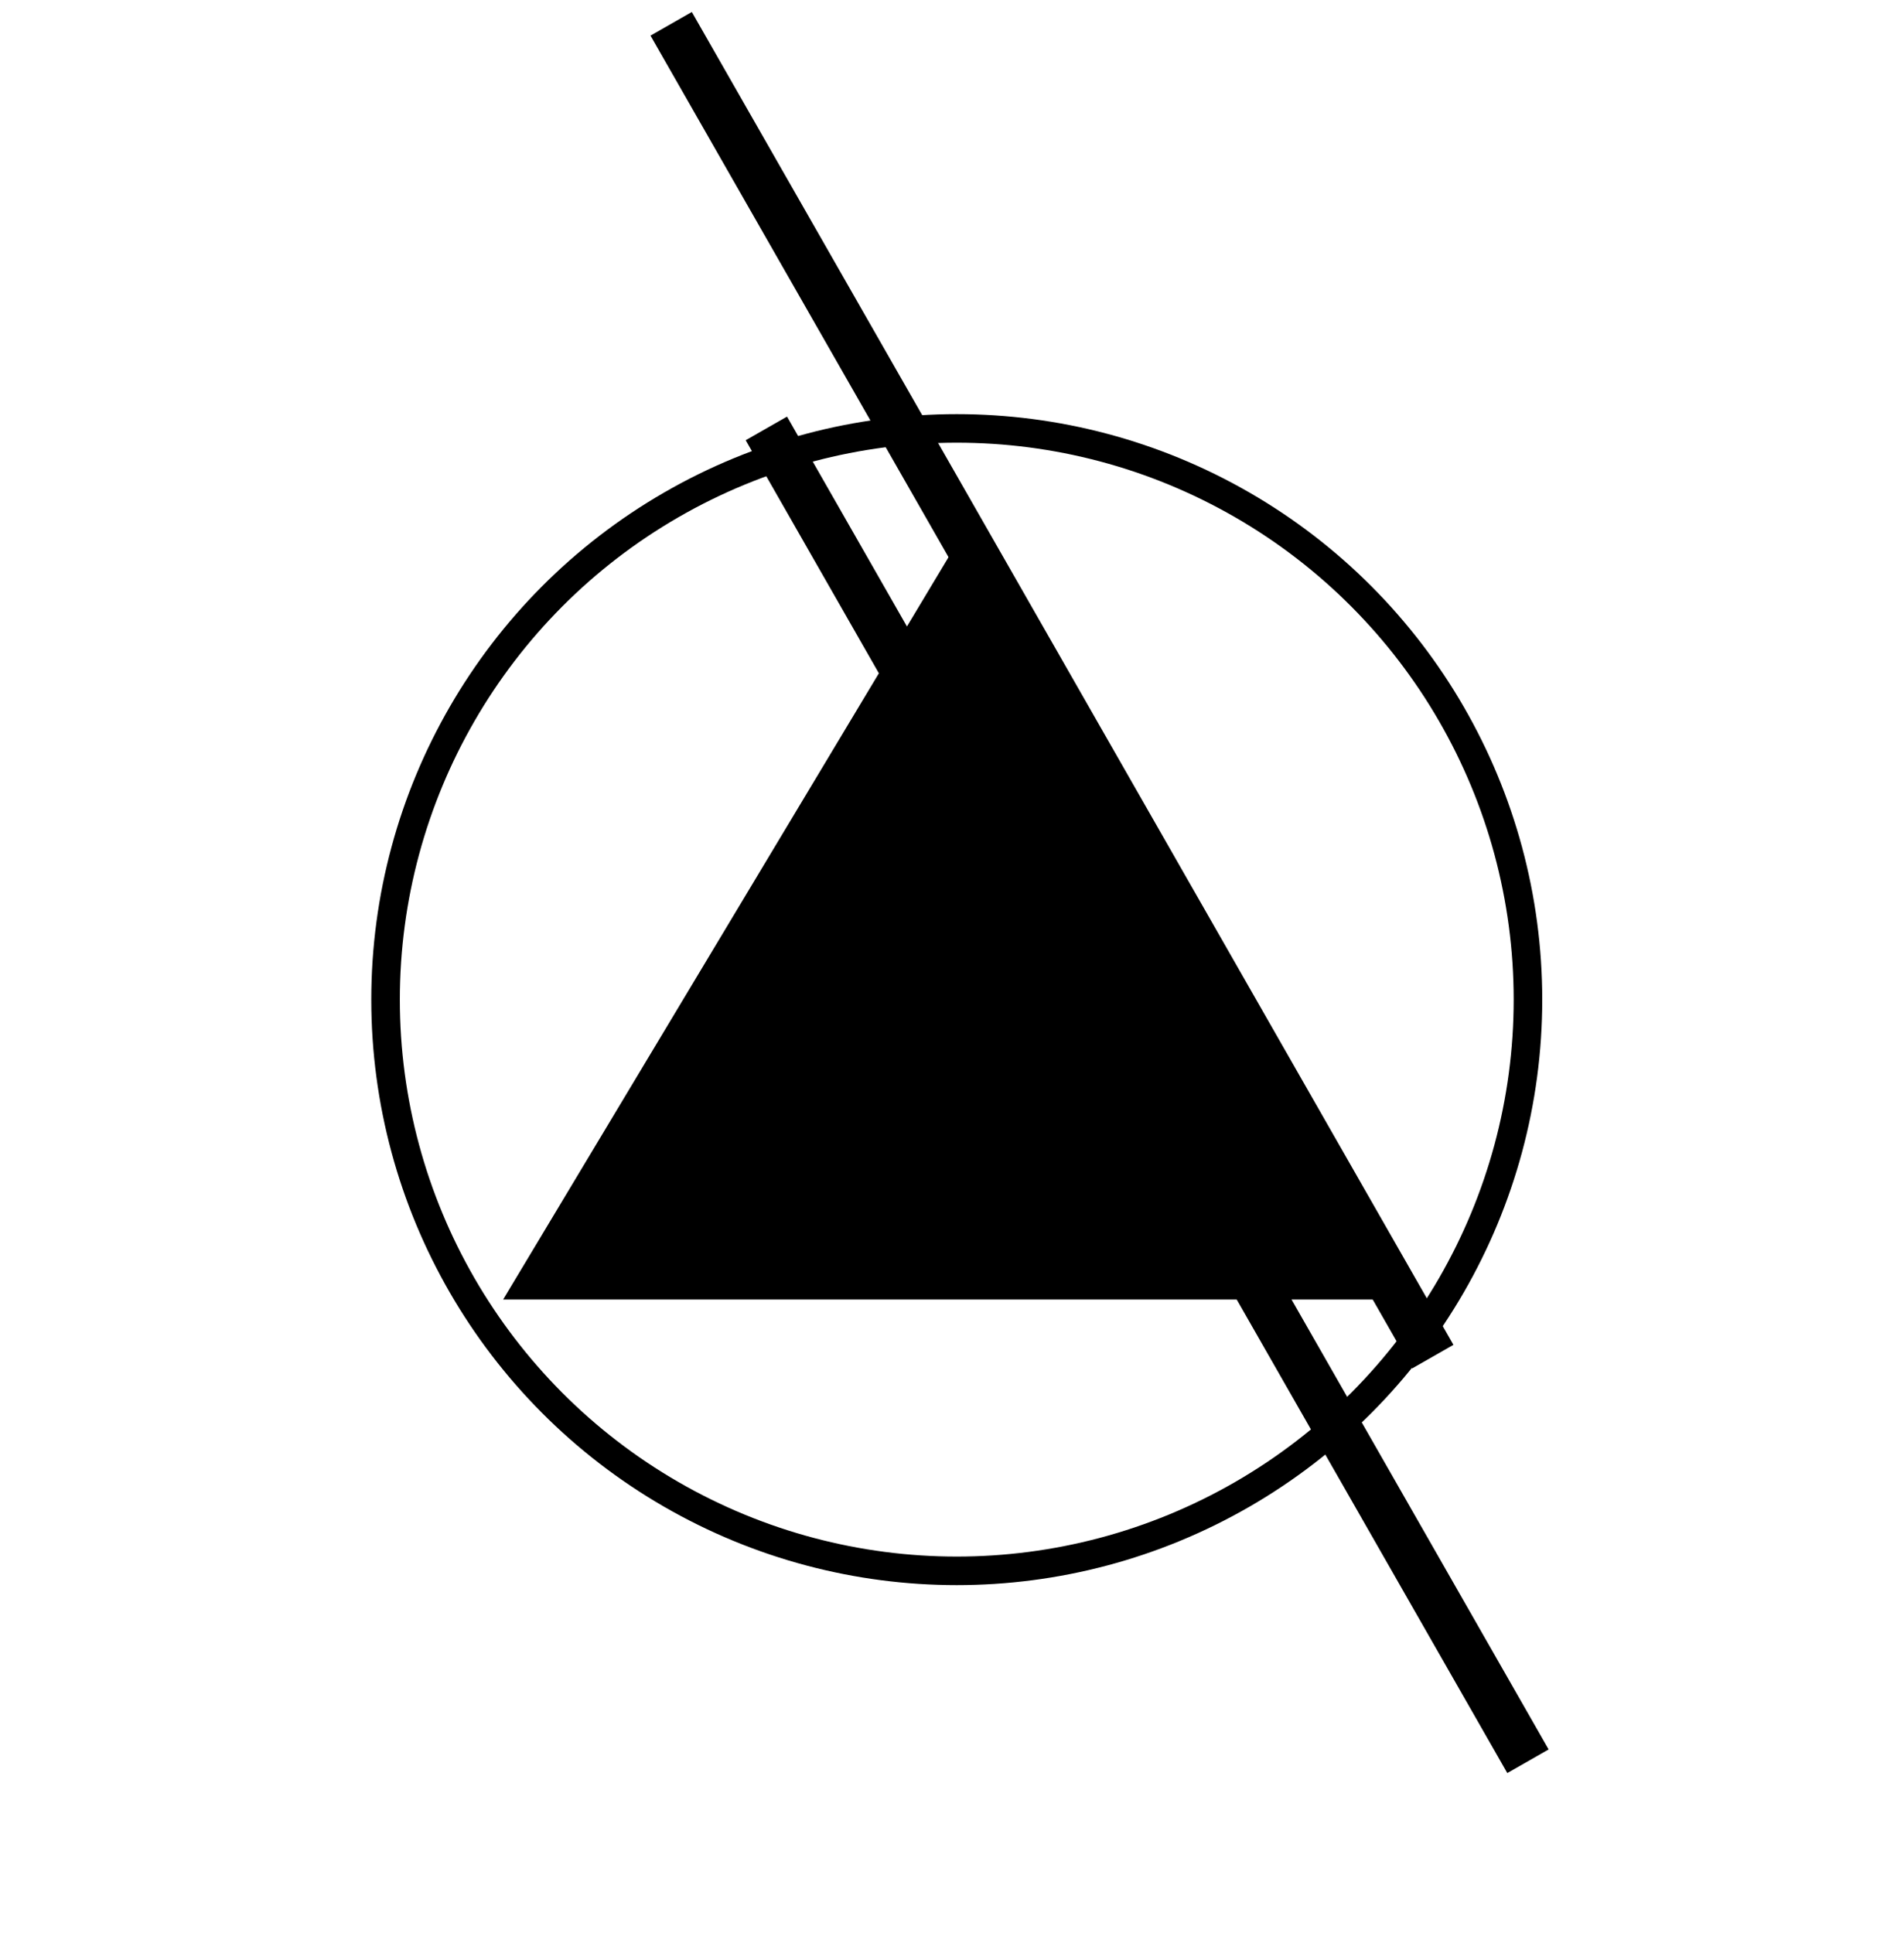
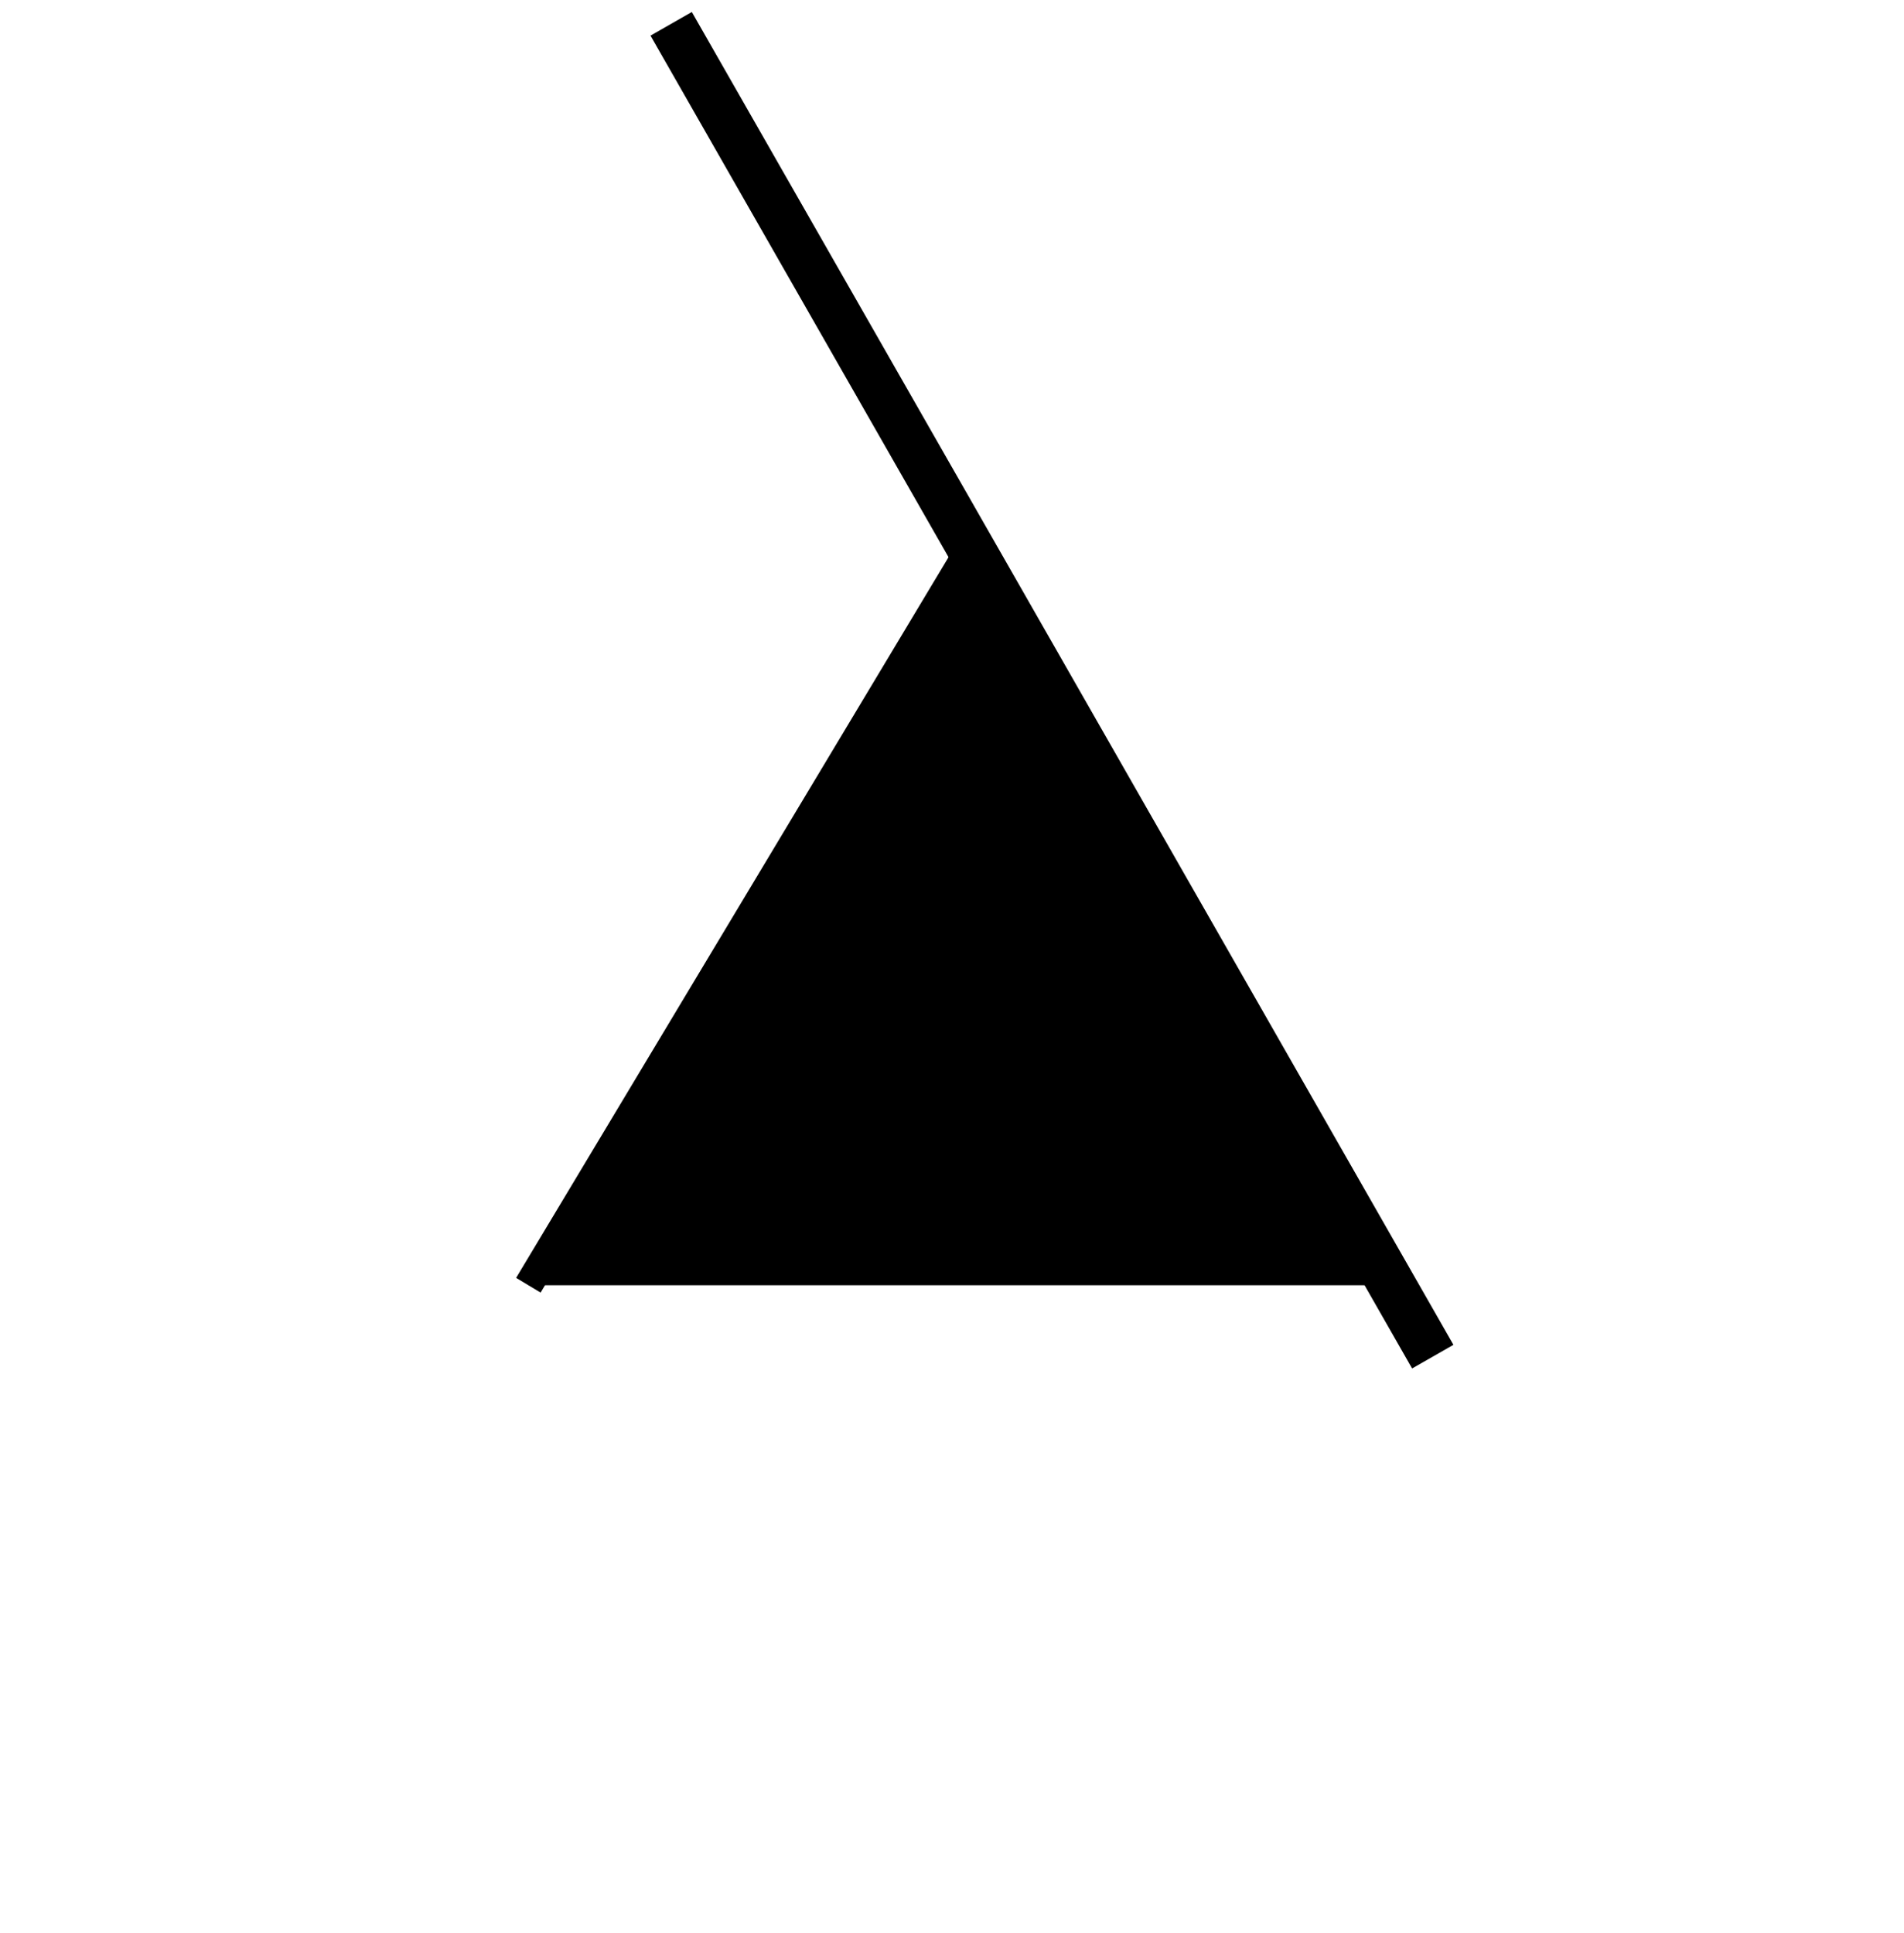
<svg xmlns="http://www.w3.org/2000/svg" version="1.1" width="200px" height="203px" viewBox="-0.5 -0.5 200 203">
  <defs>
    <style type="text/css">@import url(https://fonts.googleapis.com/css2?family=Bebas+Neue:wght@400;500);
</style>
  </defs>
  <g>
    <rect x="0" y="2" width="199.99" height="200" fill="none" stroke="none" pointer-events="all" />
    <path d="M 70 2 L 150 142" fill="none" stroke="rgb(0, 0, 0)" stroke-width="5" stroke-miterlimit="10" pointer-events="stroke" />
-     <ellipse cx="100" cy="104.5" rx="60" ry="60" fill="none" stroke="rgb(0, 0, 0)" stroke-width="3" pointer-events="all" />
-     <path d="M 62.5 52 L 137.5 97 L 62.5 142 Z" fill="#000000" stroke="rgb(0, 0, 0)" stroke-width="3" stroke-miterlimit="10" transform="rotate(-90,100,97)" pointer-events="all" />
-     <path d="M 80 44.5 L 160 184.5" fill="none" stroke="rgb(0, 0, 0)" stroke-width="5" stroke-miterlimit="10" pointer-events="stroke" />
+     <path d="M 62.5 52 L 137.5 97 L 62.5 142 " fill="#000000" stroke="rgb(0, 0, 0)" stroke-width="3" stroke-miterlimit="10" transform="rotate(-90,100,97)" pointer-events="all" />
  </g>
</svg>